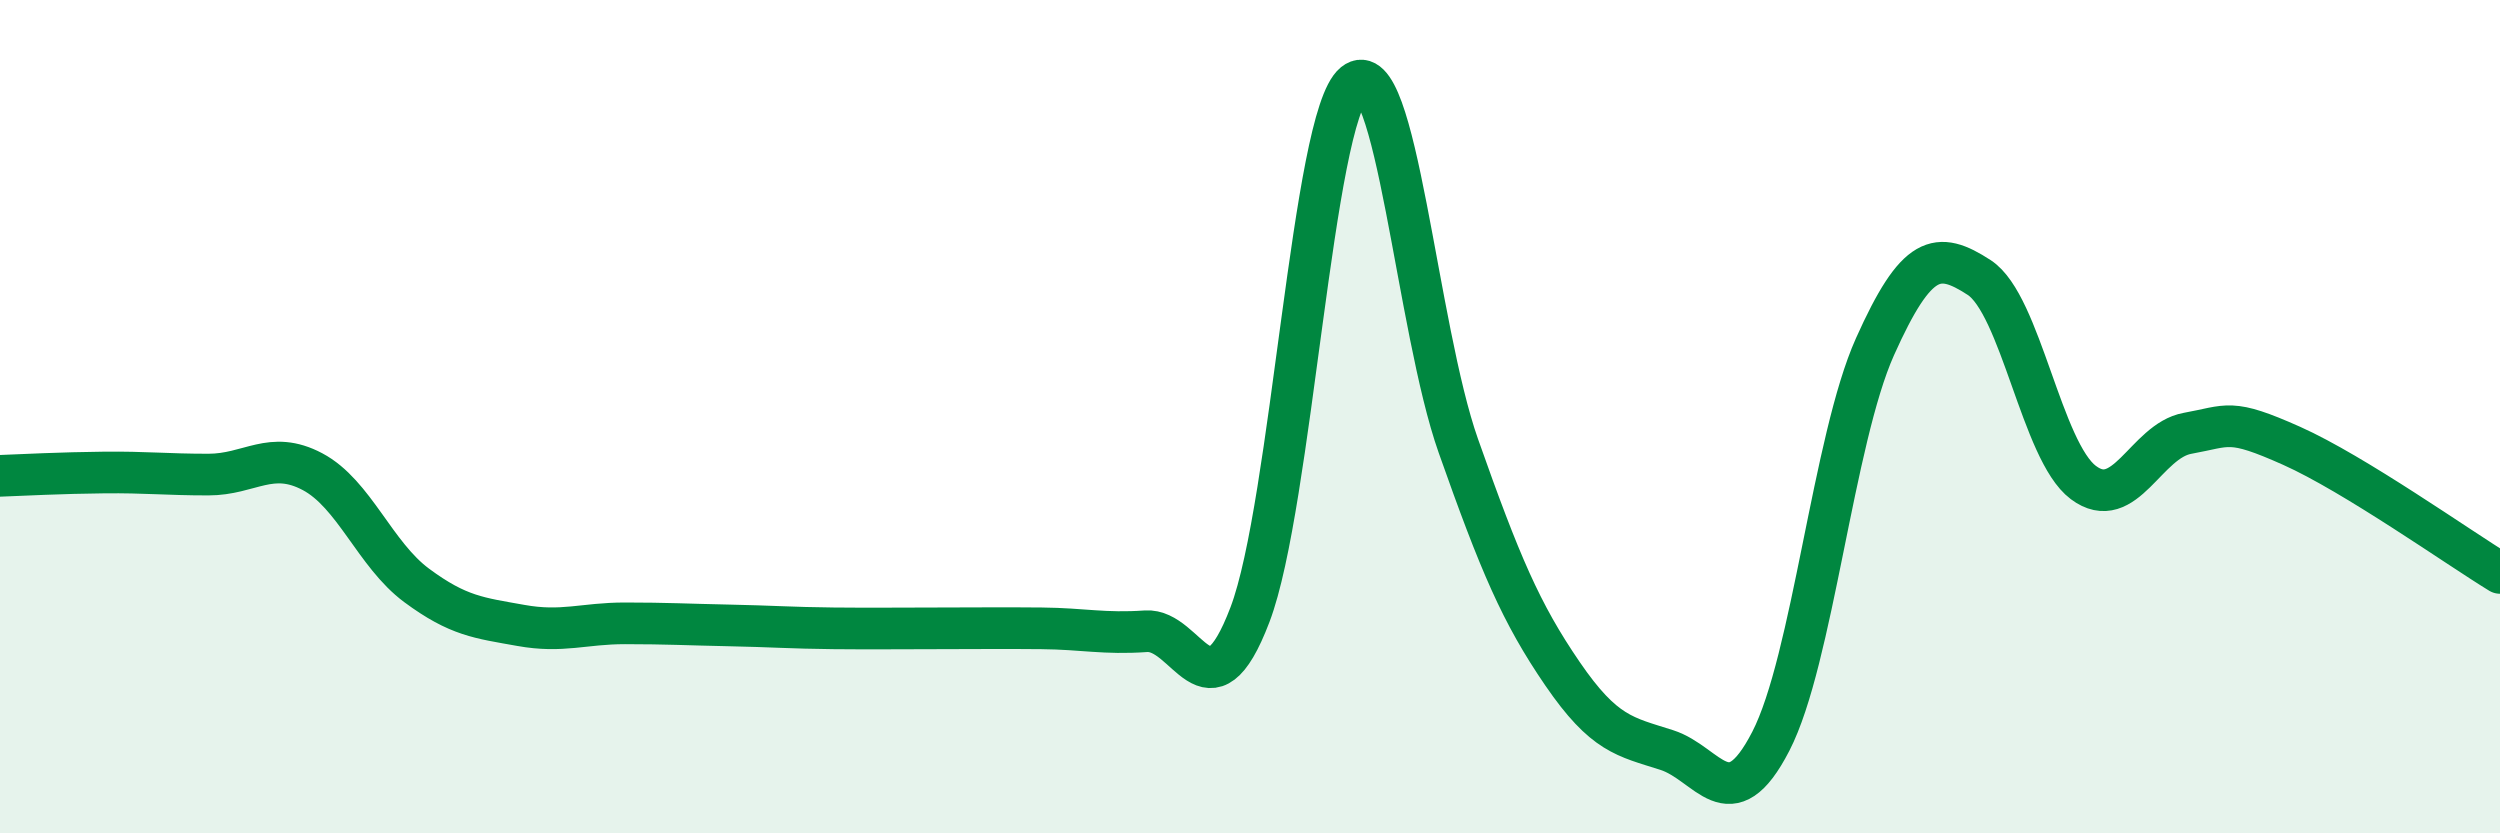
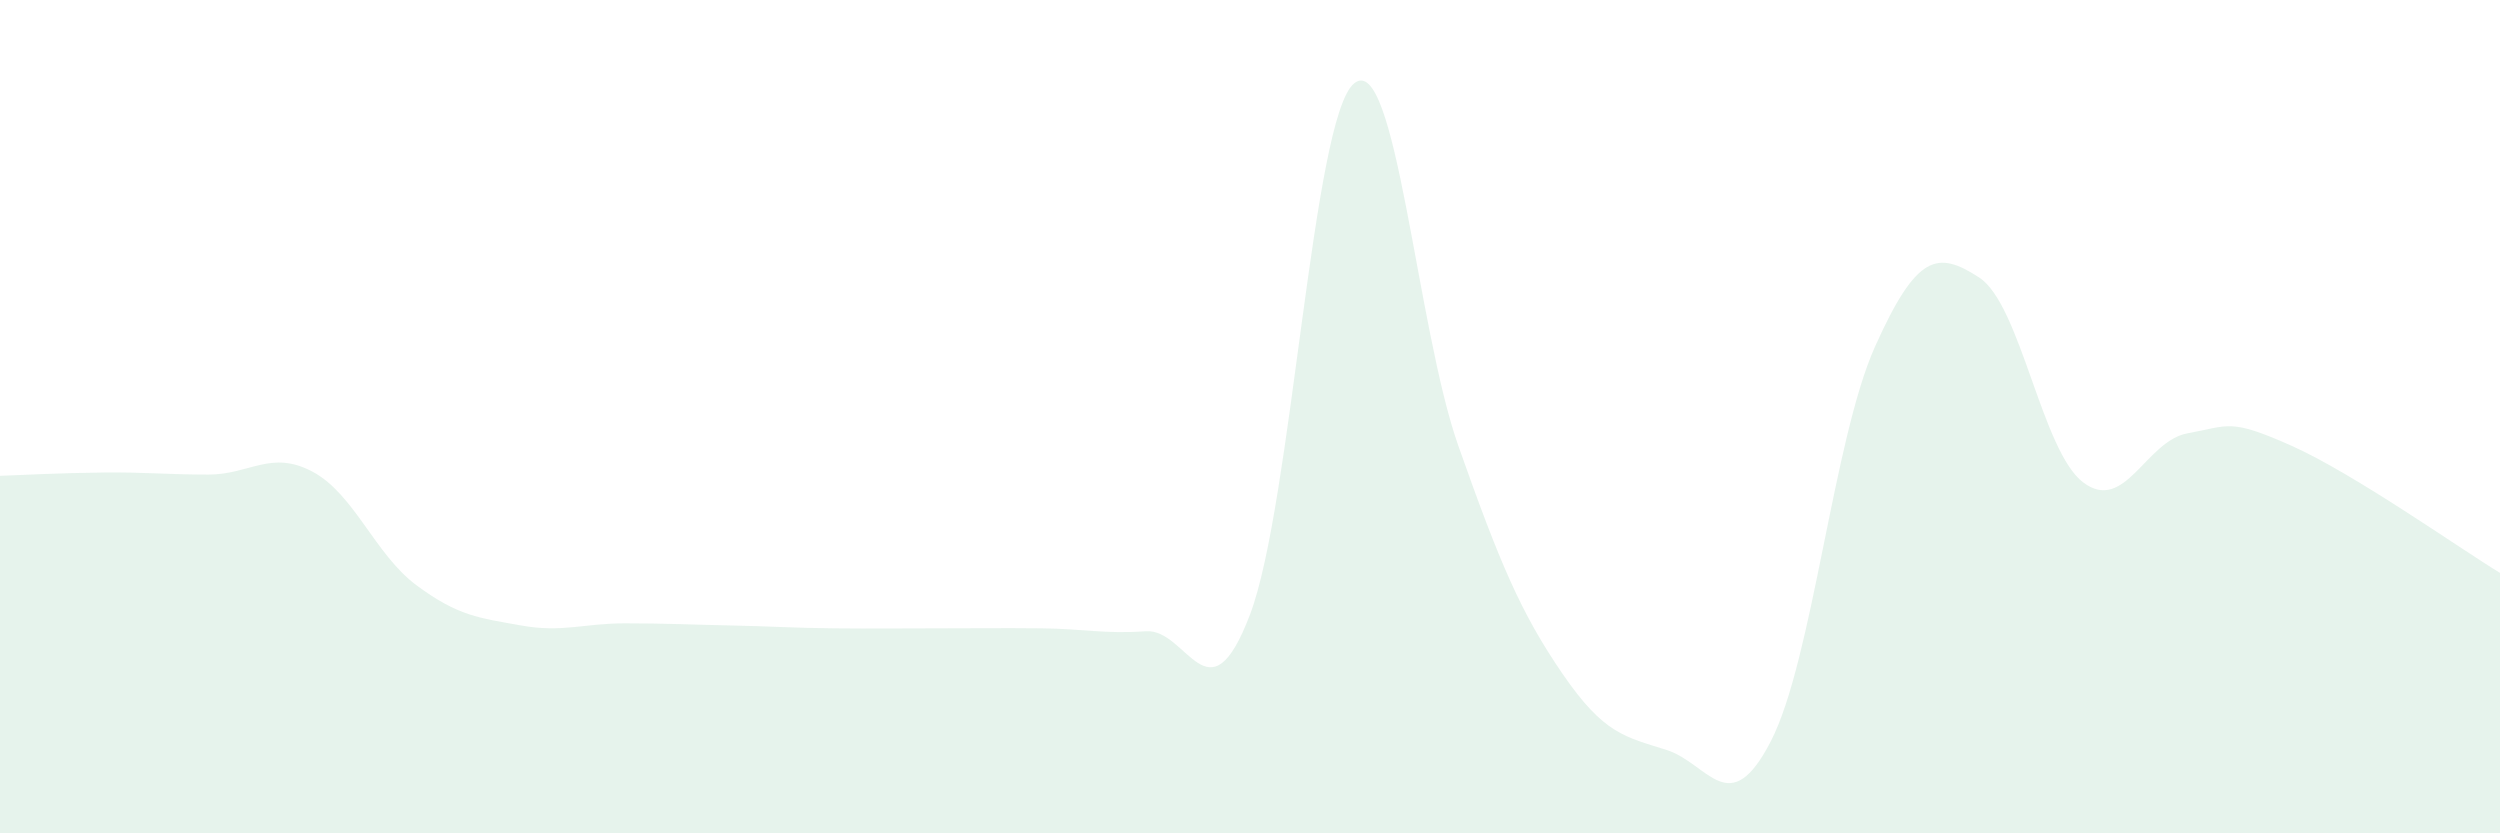
<svg xmlns="http://www.w3.org/2000/svg" width="60" height="20" viewBox="0 0 60 20">
  <path d="M 0,11.42 C 0.5,11.4 1.5,11.35 2.5,11.34 C 3.5,11.33 4,11.39 5,11.39 C 6,11.39 6.5,10.79 7.5,11.32 C 8.5,11.85 9,13.31 10,14.05 C 11,14.79 11.5,14.83 12.5,15.01 C 13.5,15.19 14,14.96 15,14.96 C 16,14.96 16.5,14.99 17.5,15.01 C 18.5,15.03 19,15.07 20,15.08 C 21,15.09 21.5,15.08 22.5,15.08 C 23.5,15.08 24,15.07 25,15.08 C 26,15.09 26.5,15.22 27.5,15.15 C 28.5,15.08 29,17.38 30,14.75 C 31,12.12 31.5,2.81 32.5,2 C 33.5,1.19 34,7.87 35,10.7 C 36,13.53 36.5,14.71 37.5,16.17 C 38.5,17.63 39,17.68 40,18 C 41,18.32 41.5,19.73 42.5,17.79 C 43.5,15.85 44,10.55 45,8.32 C 46,6.09 46.5,6.01 47.5,6.66 C 48.5,7.31 49,10.83 50,11.58 C 51,12.33 51.5,10.58 52.5,10.4 C 53.5,10.22 53.5,10.03 55,10.7 C 56.5,11.37 59,13.14 60,13.75L60 20L0 20Z" fill="#008740" opacity="0.1" stroke-linecap="round" stroke-linejoin="round" />
-   <path d="M 0,11.42 C 0.5,11.4 1.5,11.35 2.5,11.34 C 3.5,11.33 4,11.39 5,11.39 C 6,11.39 6.5,10.79 7.5,11.32 C 8.5,11.85 9,13.31 10,14.05 C 11,14.79 11.5,14.83 12.5,15.01 C 13.5,15.19 14,14.96 15,14.96 C 16,14.96 16.5,14.99 17.5,15.01 C 18.5,15.03 19,15.07 20,15.08 C 21,15.09 21.5,15.08 22.5,15.08 C 23.5,15.08 24,15.07 25,15.08 C 26,15.09 26.5,15.22 27.5,15.15 C 28.5,15.08 29,17.38 30,14.75 C 31,12.12 31.5,2.81 32.5,2 C 33.5,1.19 34,7.87 35,10.7 C 36,13.53 36.5,14.71 37.5,16.17 C 38.5,17.63 39,17.68 40,18 C 41,18.32 41.5,19.73 42.5,17.79 C 43.5,15.85 44,10.55 45,8.32 C 46,6.09 46.5,6.01 47.5,6.66 C 48.5,7.31 49,10.83 50,11.58 C 51,12.33 51.5,10.58 52.5,10.4 C 53.5,10.22 53.5,10.03 55,10.7 C 56.5,11.37 59,13.14 60,13.75" stroke="#008740" stroke-width="1" fill="none" stroke-linecap="round" stroke-linejoin="round" />
</svg>